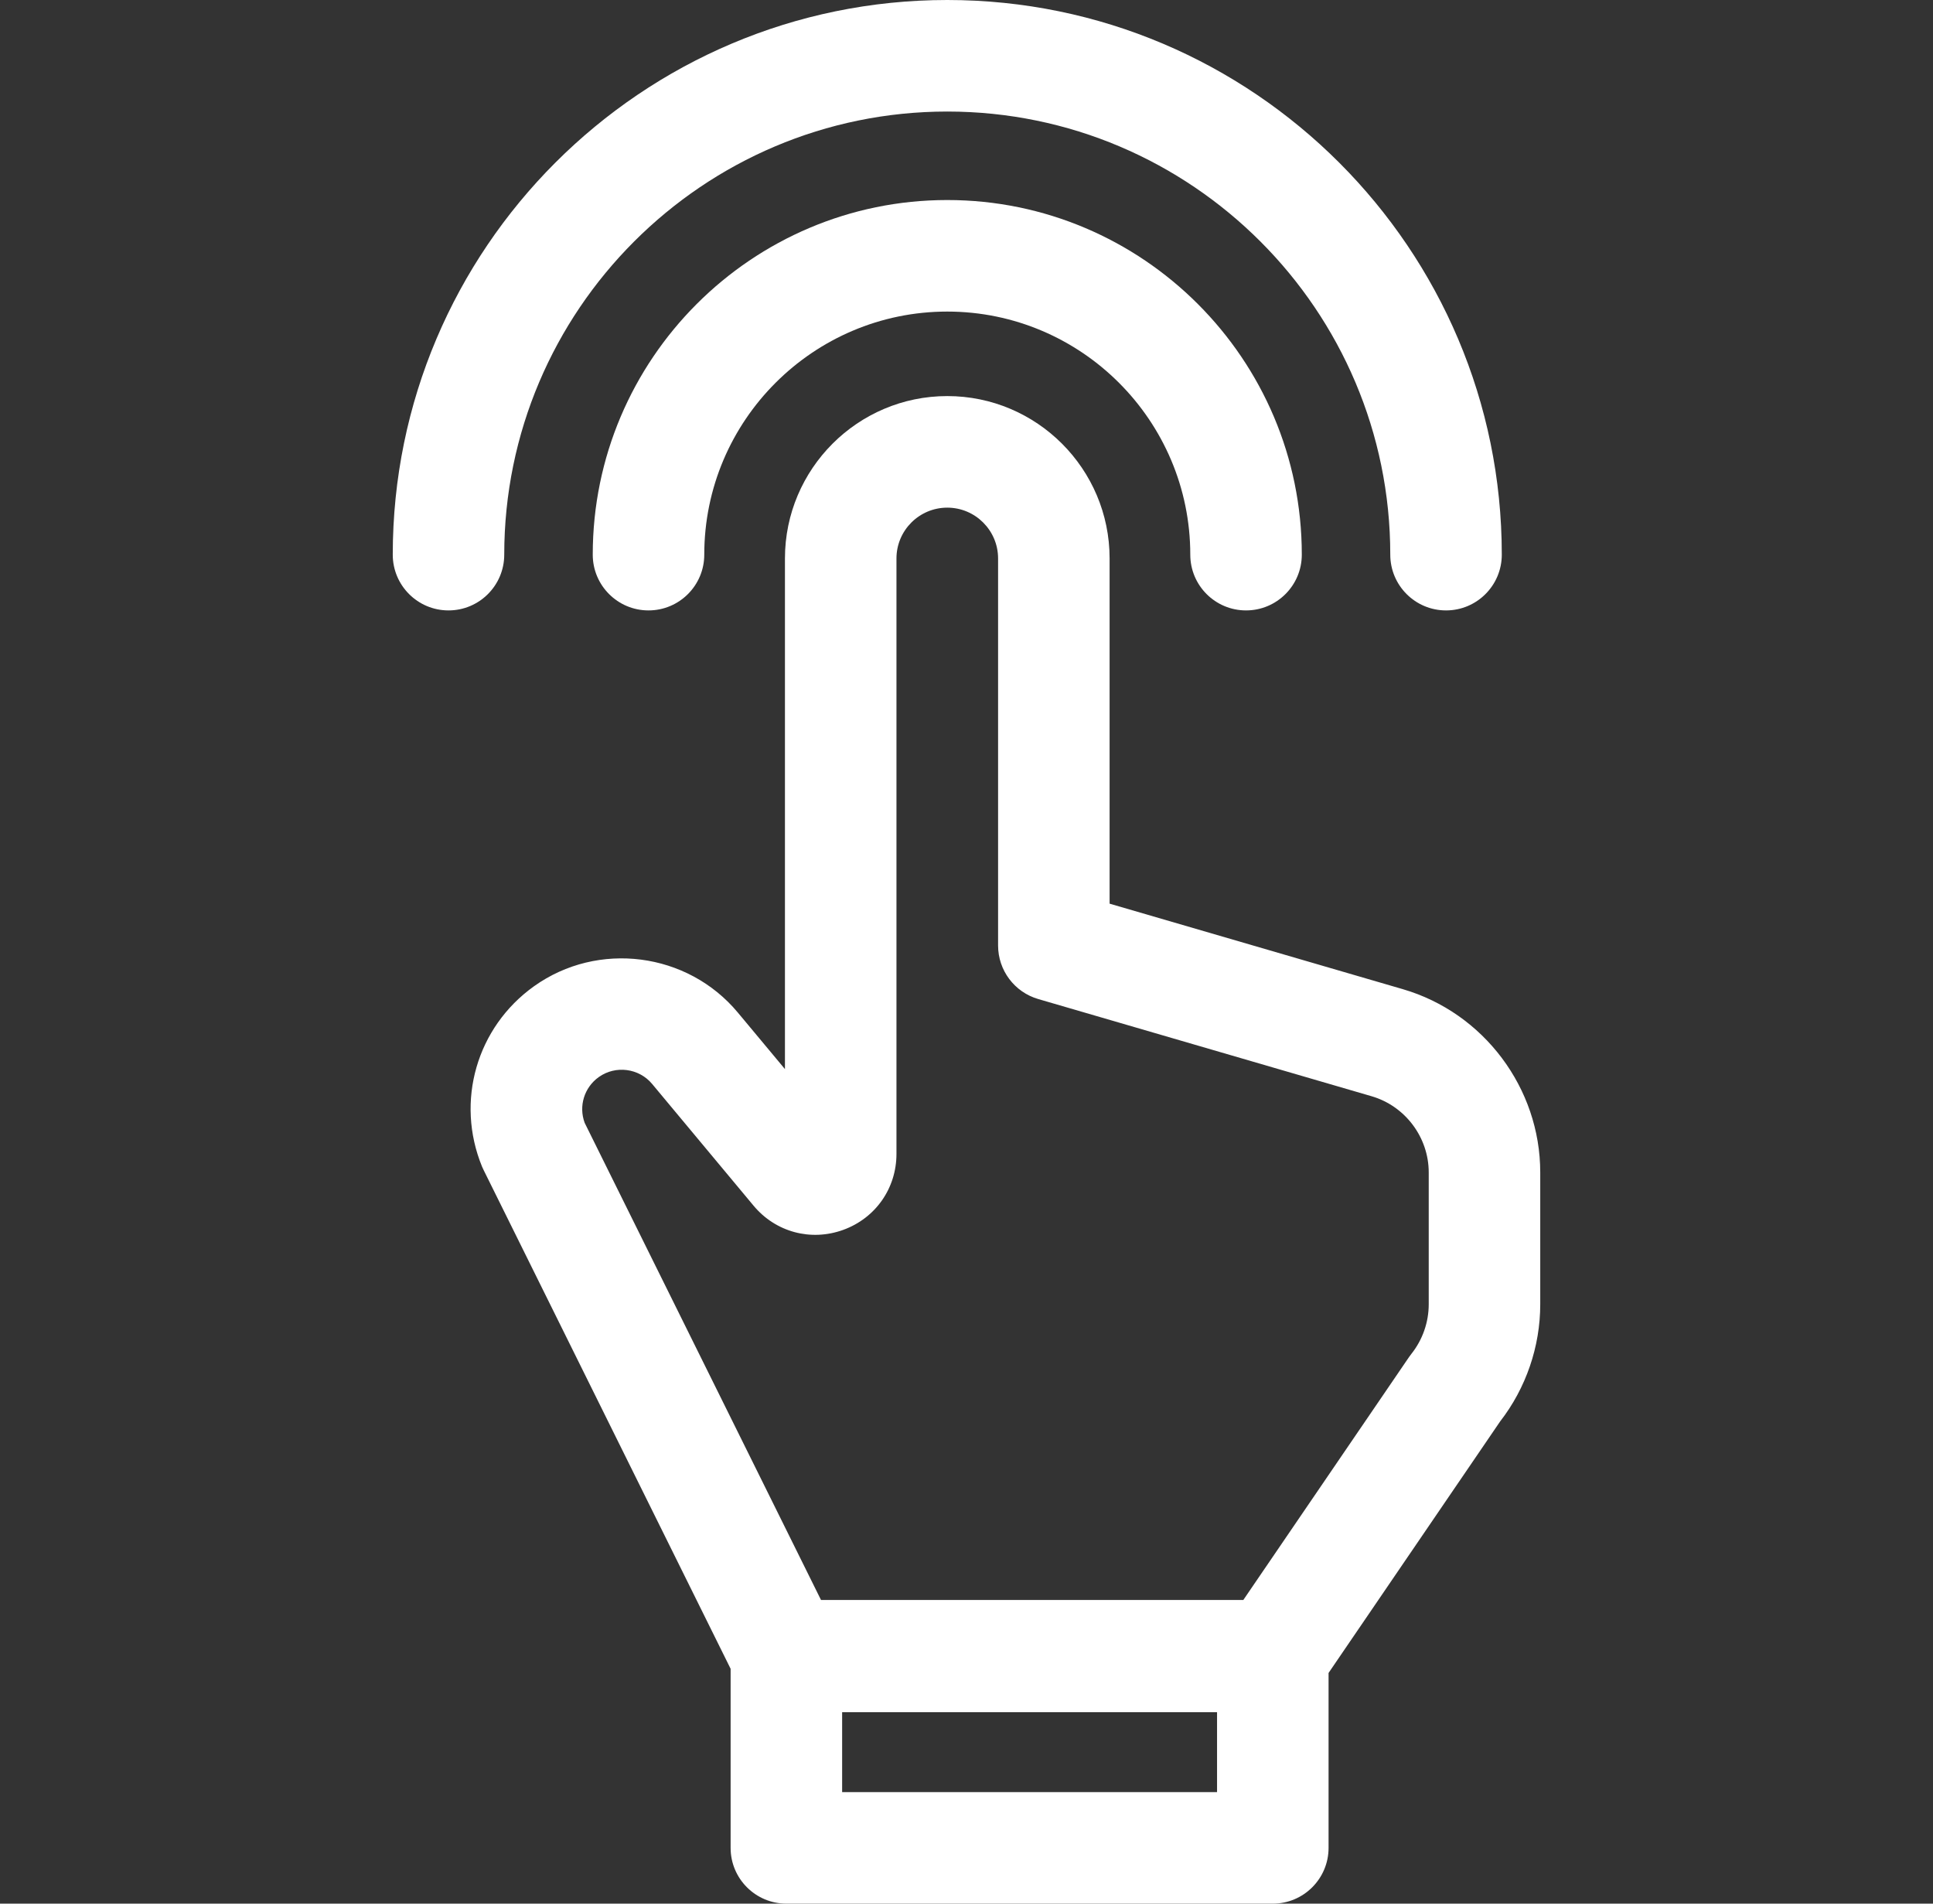
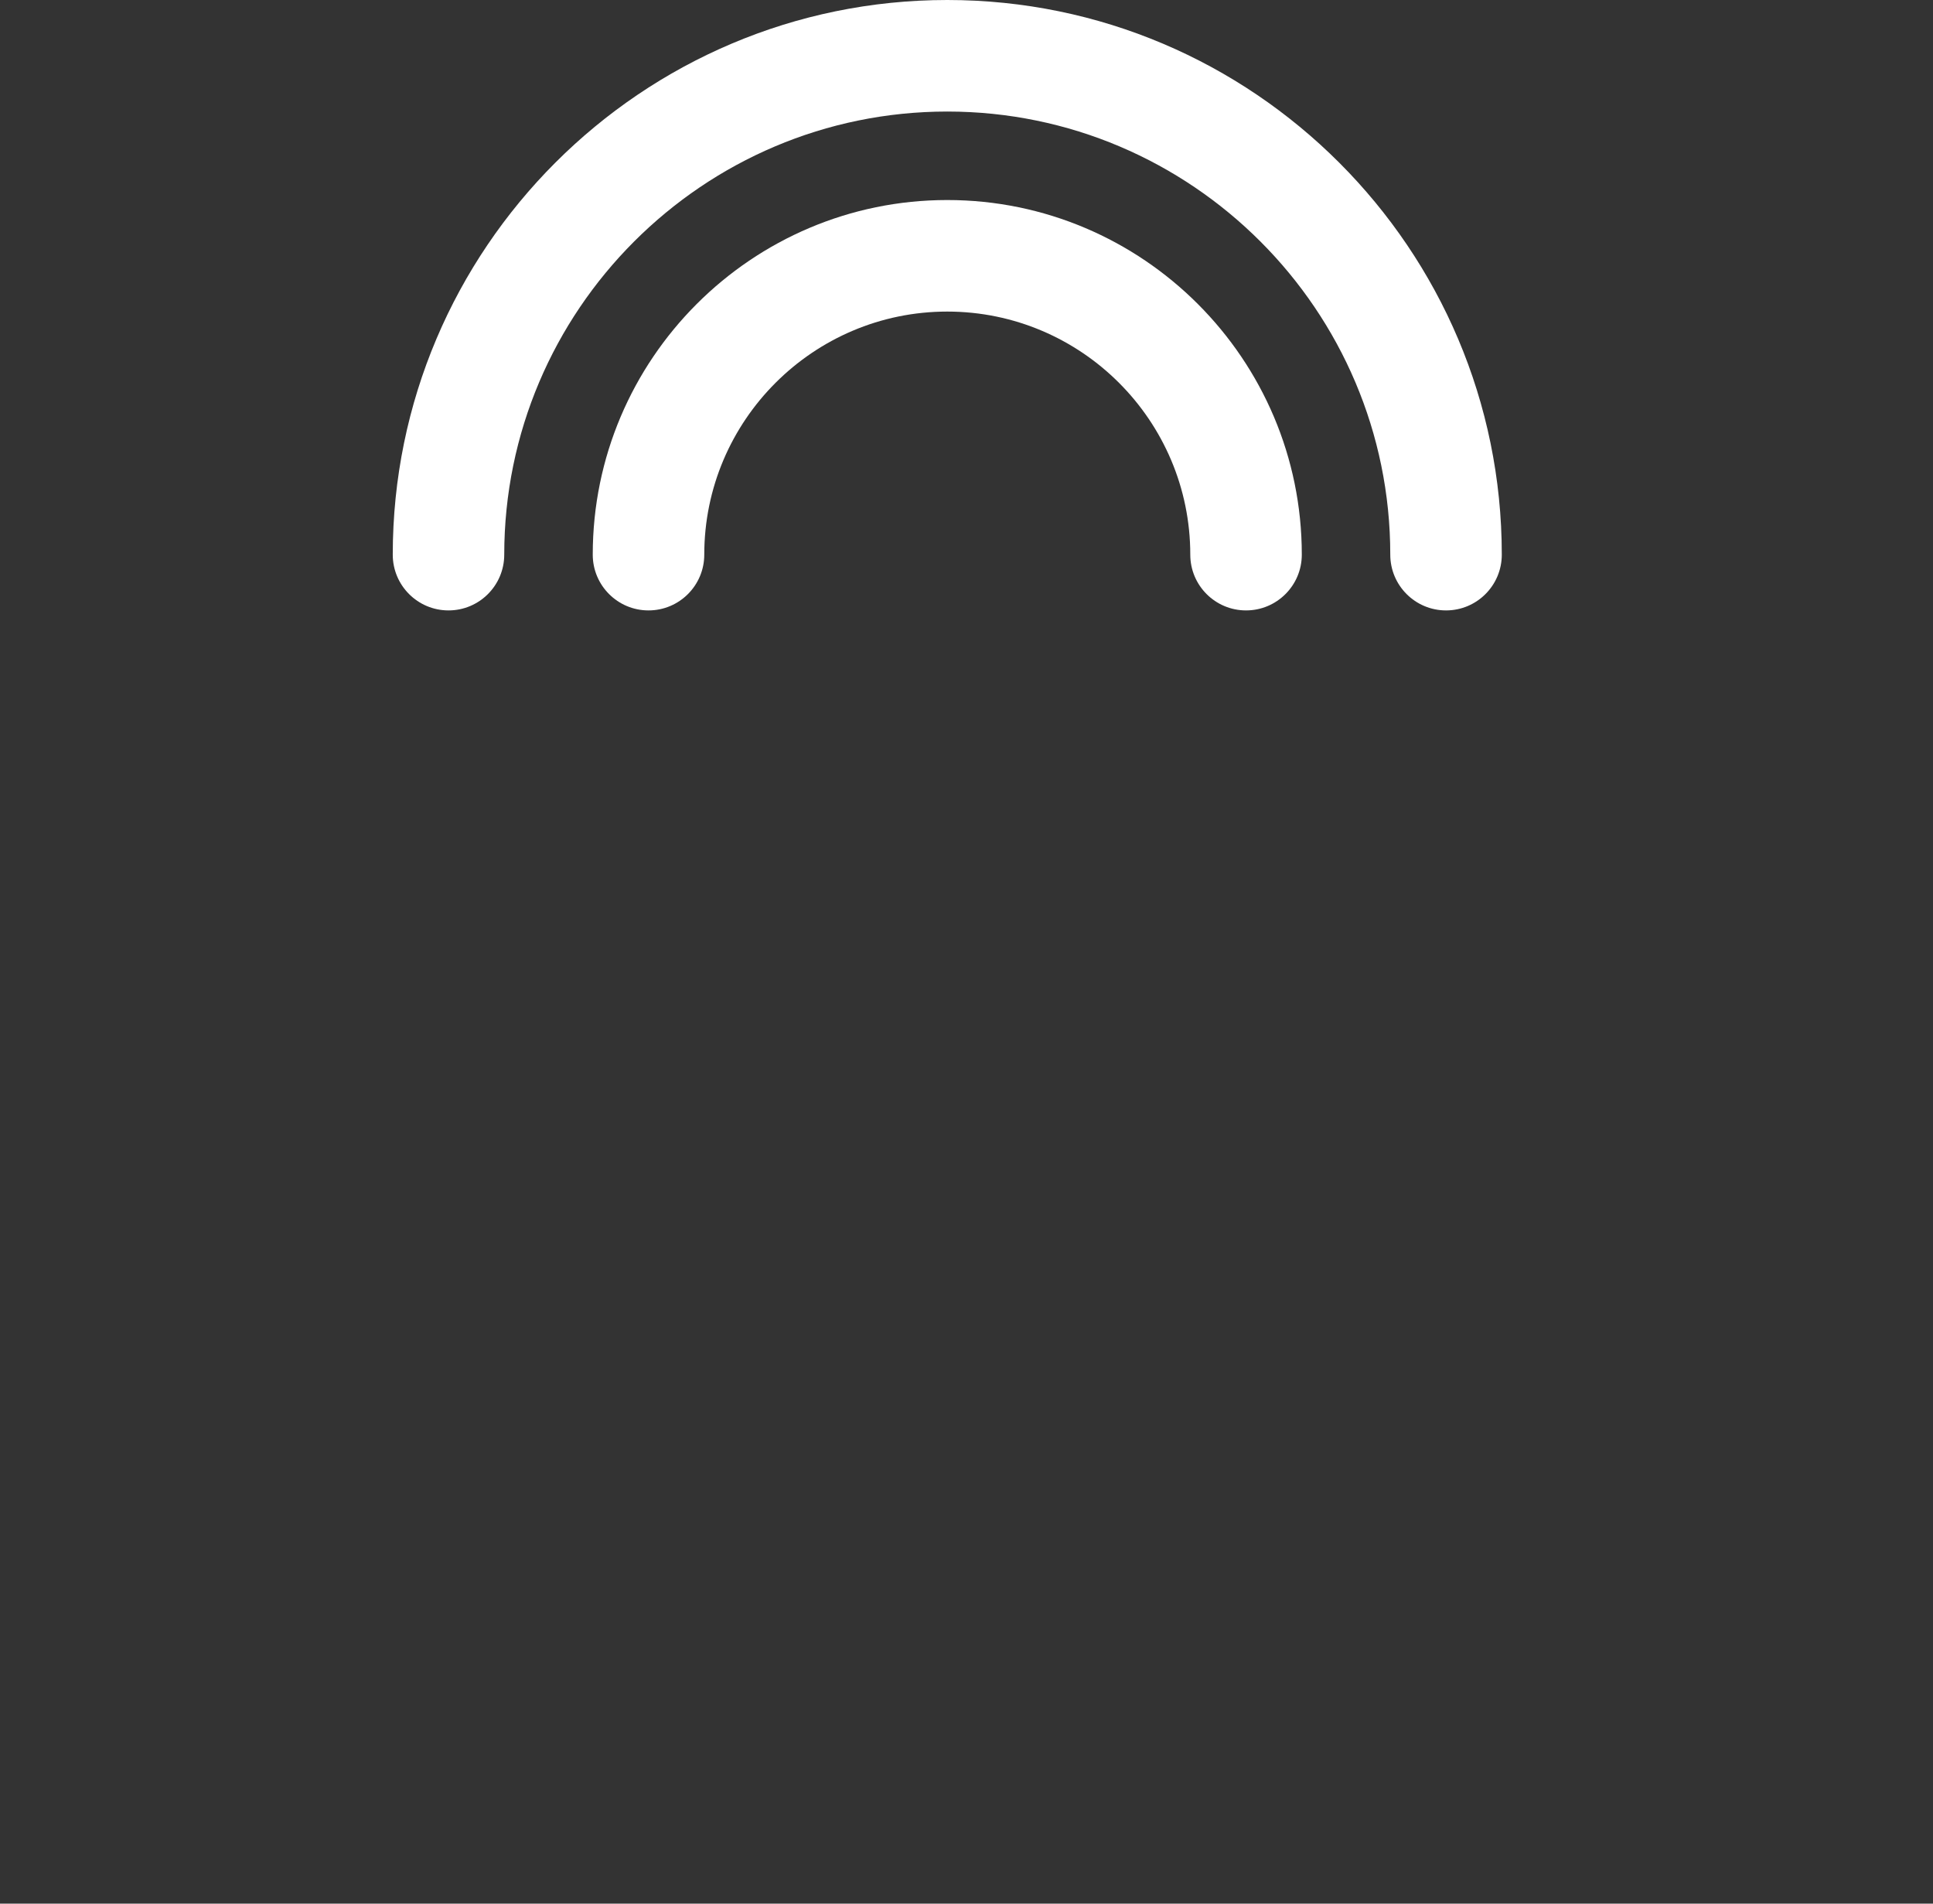
<svg xmlns="http://www.w3.org/2000/svg" width="65" height="64" viewBox="0 0 65 64" fill="none">
  <rect x="0" y="0" width="65" height="64" fill="#333333" stroke="none" />
  <g id="Click">
    <g id="Group">
-       <path id="Vector" d="M47.17 33.255L37.312 30.381V18.775C37.312 15.765 34.864 13.316 31.854 13.316C28.844 13.316 26.395 15.765 26.395 18.775V35.943L24.809 34.04C23.118 32.011 20.108 31.623 17.958 33.157C16.027 34.535 15.309 37.029 16.21 39.223C16.227 39.263 16.245 39.303 16.265 39.342L24.568 56.104V62.125C24.568 63.16 25.408 64 26.443 64H42.8C43.835 64 44.675 63.16 44.675 62.125V56.244L50.446 47.786C51.315 46.665 51.793 45.271 51.793 43.851V39.417C51.793 36.582 49.892 34.048 47.17 33.255ZM40.925 60.25H28.318V57.564H40.925V60.25ZM48.043 43.851C48.043 44.452 47.837 45.041 47.464 45.512C47.436 45.547 47.409 45.584 47.383 45.621L41.809 53.79H27.607L19.66 37.749C19.453 37.187 19.645 36.56 20.136 36.21C20.698 35.809 21.485 35.91 21.928 36.441L25.339 40.534C26.08 41.423 27.263 41.743 28.352 41.349C29.441 40.955 30.145 39.951 30.145 38.793V18.775C30.145 17.833 30.911 17.067 31.854 17.067C32.796 17.067 33.562 17.833 33.562 18.775V31.788C33.562 32.621 34.112 33.355 34.913 33.588L46.121 36.855C47.253 37.185 48.043 38.238 48.043 39.417V43.851H48.043Z" fill="white" />
      <path id="Vector_2" d="M31.853 6.725C25.28 6.725 19.932 12.073 19.932 18.647C19.932 19.683 20.771 20.522 21.807 20.522C22.842 20.522 23.682 19.683 23.682 18.647C23.682 14.141 27.348 10.475 31.853 10.475C36.359 10.475 40.025 14.141 40.025 18.647C40.025 19.683 40.864 20.522 41.9 20.522C42.935 20.522 43.775 19.683 43.775 18.647C43.775 12.073 38.427 6.725 31.853 6.725Z" fill="white" />
      <path id="Vector_3" d="M16.956 18.647C16.956 10.433 23.639 3.75 31.853 3.75C40.068 3.75 46.75 10.433 46.75 18.647C46.75 19.683 47.59 20.522 48.625 20.522C49.661 20.522 50.5 19.683 50.5 18.647C50.5 8.365 42.135 0 31.853 0C21.572 0 13.207 8.365 13.207 18.647C13.207 19.683 14.046 20.522 15.082 20.522C16.117 20.522 16.956 19.683 16.956 18.647Z" fill="white" />
    </g>
  </g>
</svg>